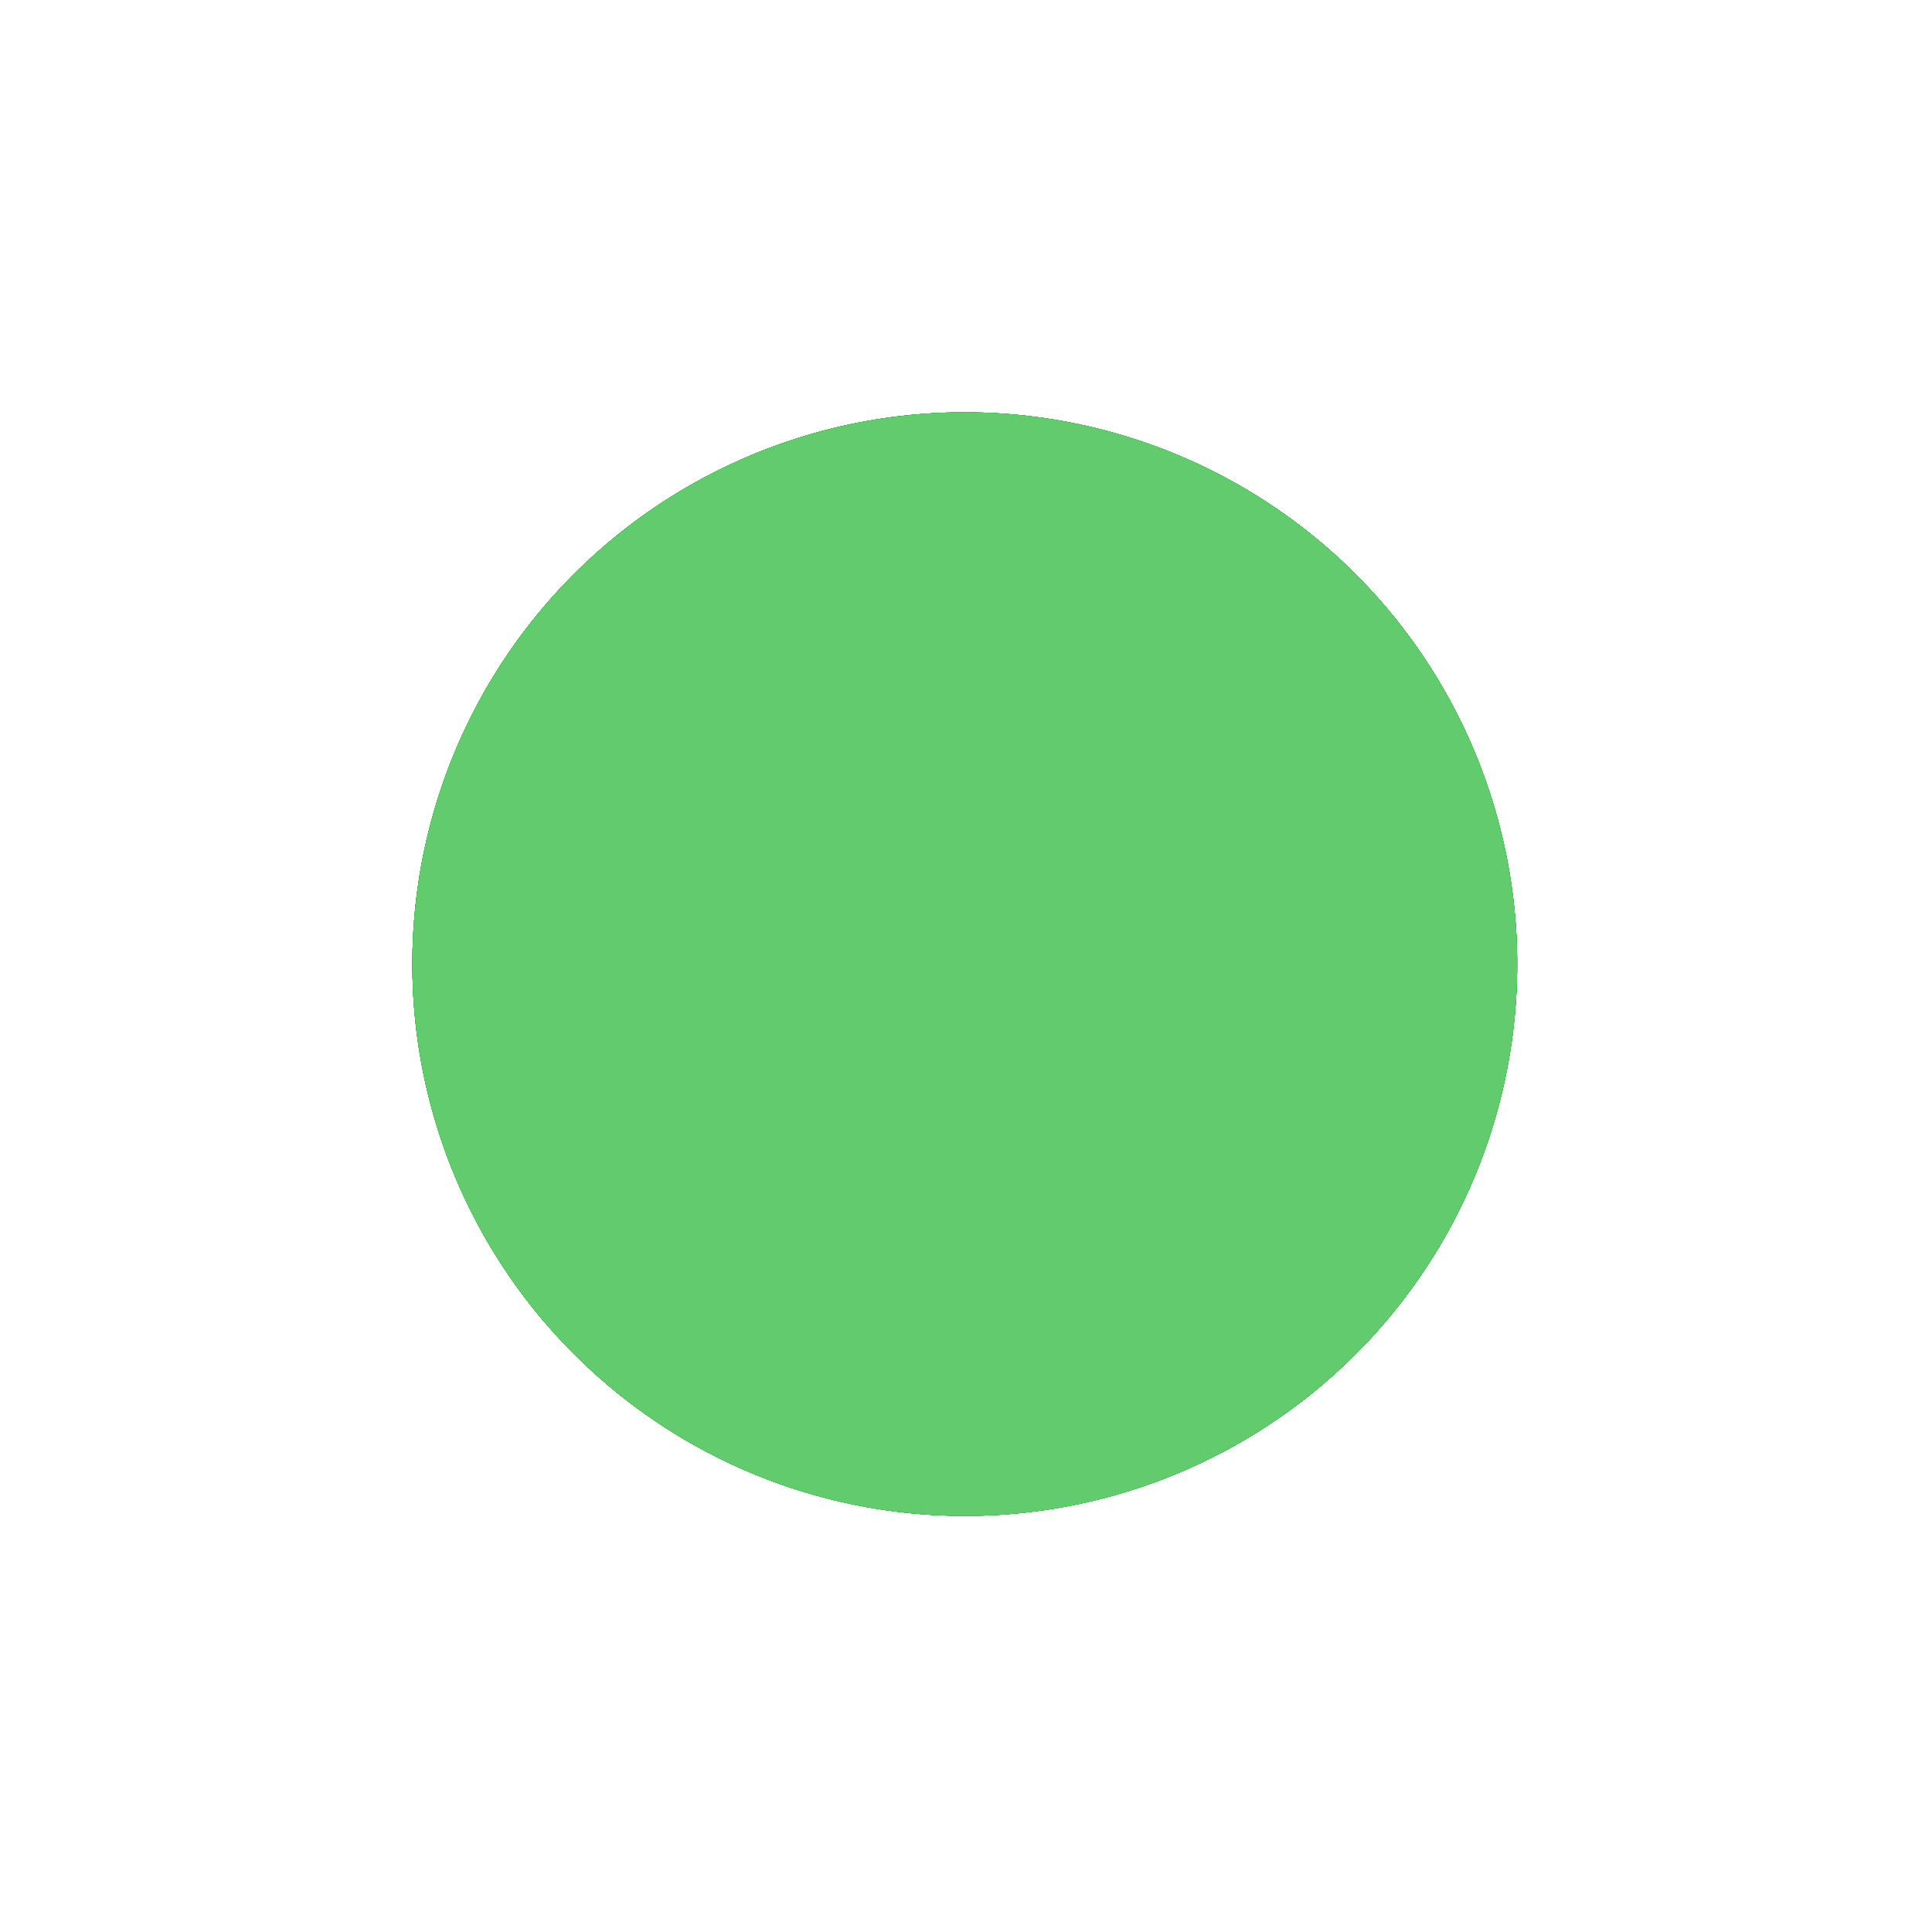
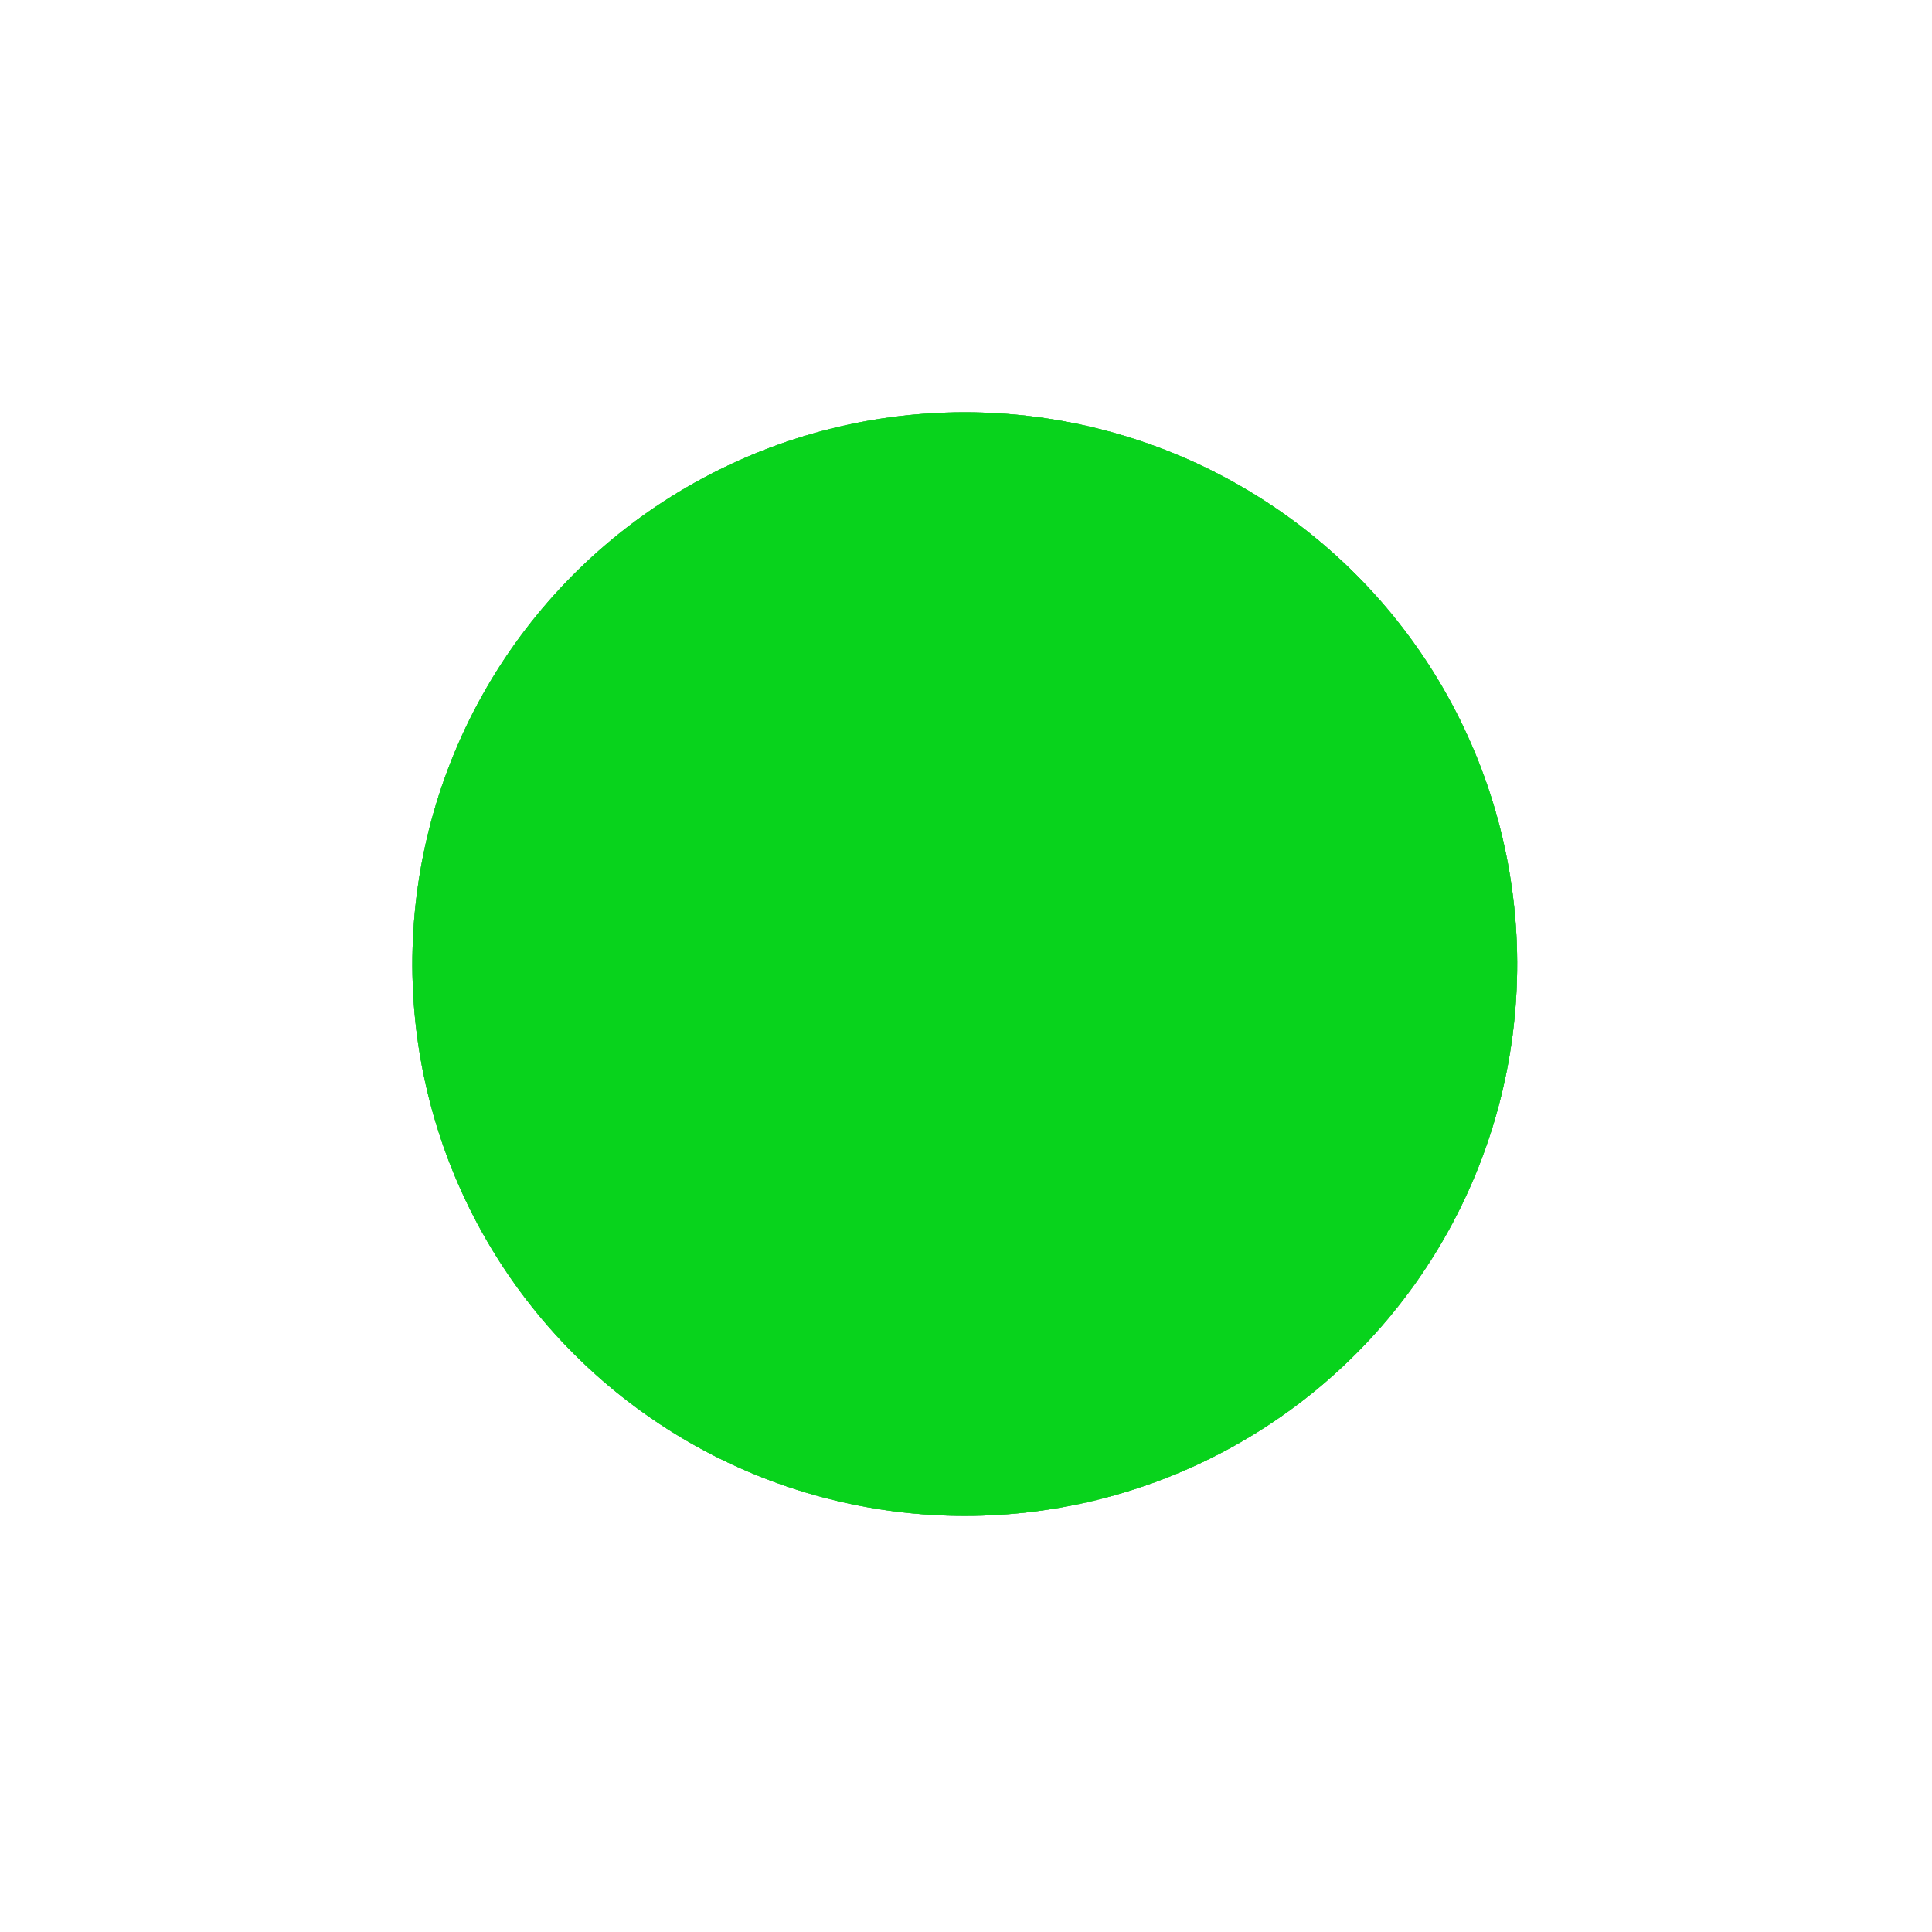
<svg xmlns="http://www.w3.org/2000/svg" width="235" height="235" viewBox="0 0 235 235" fill="none">
  <g filter="url(#filter0_f_67_7)">
    <ellipse rx="67.217" ry="67.142" transform="matrix(-0.995 -0.096 0.096 -0.995 117.351 117.268)" fill="#00750C" />
  </g>
-   <ellipse rx="67.217" ry="67.142" transform="matrix(-0.995 -0.096 0.096 -0.995 117.351 117.268)" fill="#08D31C" />
  <ellipse rx="67.217" ry="67.142" transform="matrix(-0.995 -0.096 0.096 -0.995 117.351 117.268)" fill="#62CB6D" />
  <g filter="url(#filter1_f_67_7)">
-     <ellipse rx="67.217" ry="67.142" transform="matrix(-0.995 -0.096 0.096 -0.995 117.351 117.268)" fill="#00750C" />
-   </g>
+     </g>
  <ellipse rx="67.217" ry="67.142" transform="matrix(-0.995 -0.096 0.096 -0.995 117.351 117.268)" fill="#08D31C" />
-   <ellipse rx="67.217" ry="67.142" transform="matrix(-0.995 -0.096 0.096 -0.995 117.351 117.268)" fill="#62CB6D" />
  <defs>
    <filter id="filter0_f_67_7" x="0.128" y="0.121" width="234.445" height="234.293" filterUnits="userSpaceOnUse" color-interpolation-filters="sRGB">
      <feFlood flood-opacity="0" result="BackgroundImageFix" />
      <feBlend mode="normal" in="SourceGraphic" in2="BackgroundImageFix" result="shape" />
      <feGaussianBlur stdDeviation="25" result="effect1_foregroundBlur_67_7" />
    </filter>
    <filter id="filter1_f_67_7" x="0.128" y="0.121" width="234.445" height="234.293" filterUnits="userSpaceOnUse" color-interpolation-filters="sRGB">
      <feFlood flood-opacity="0" result="BackgroundImageFix" />
      <feBlend mode="normal" in="SourceGraphic" in2="BackgroundImageFix" result="shape" />
      <feGaussianBlur stdDeviation="25" result="effect1_foregroundBlur_67_7" />
    </filter>
  </defs>
</svg>